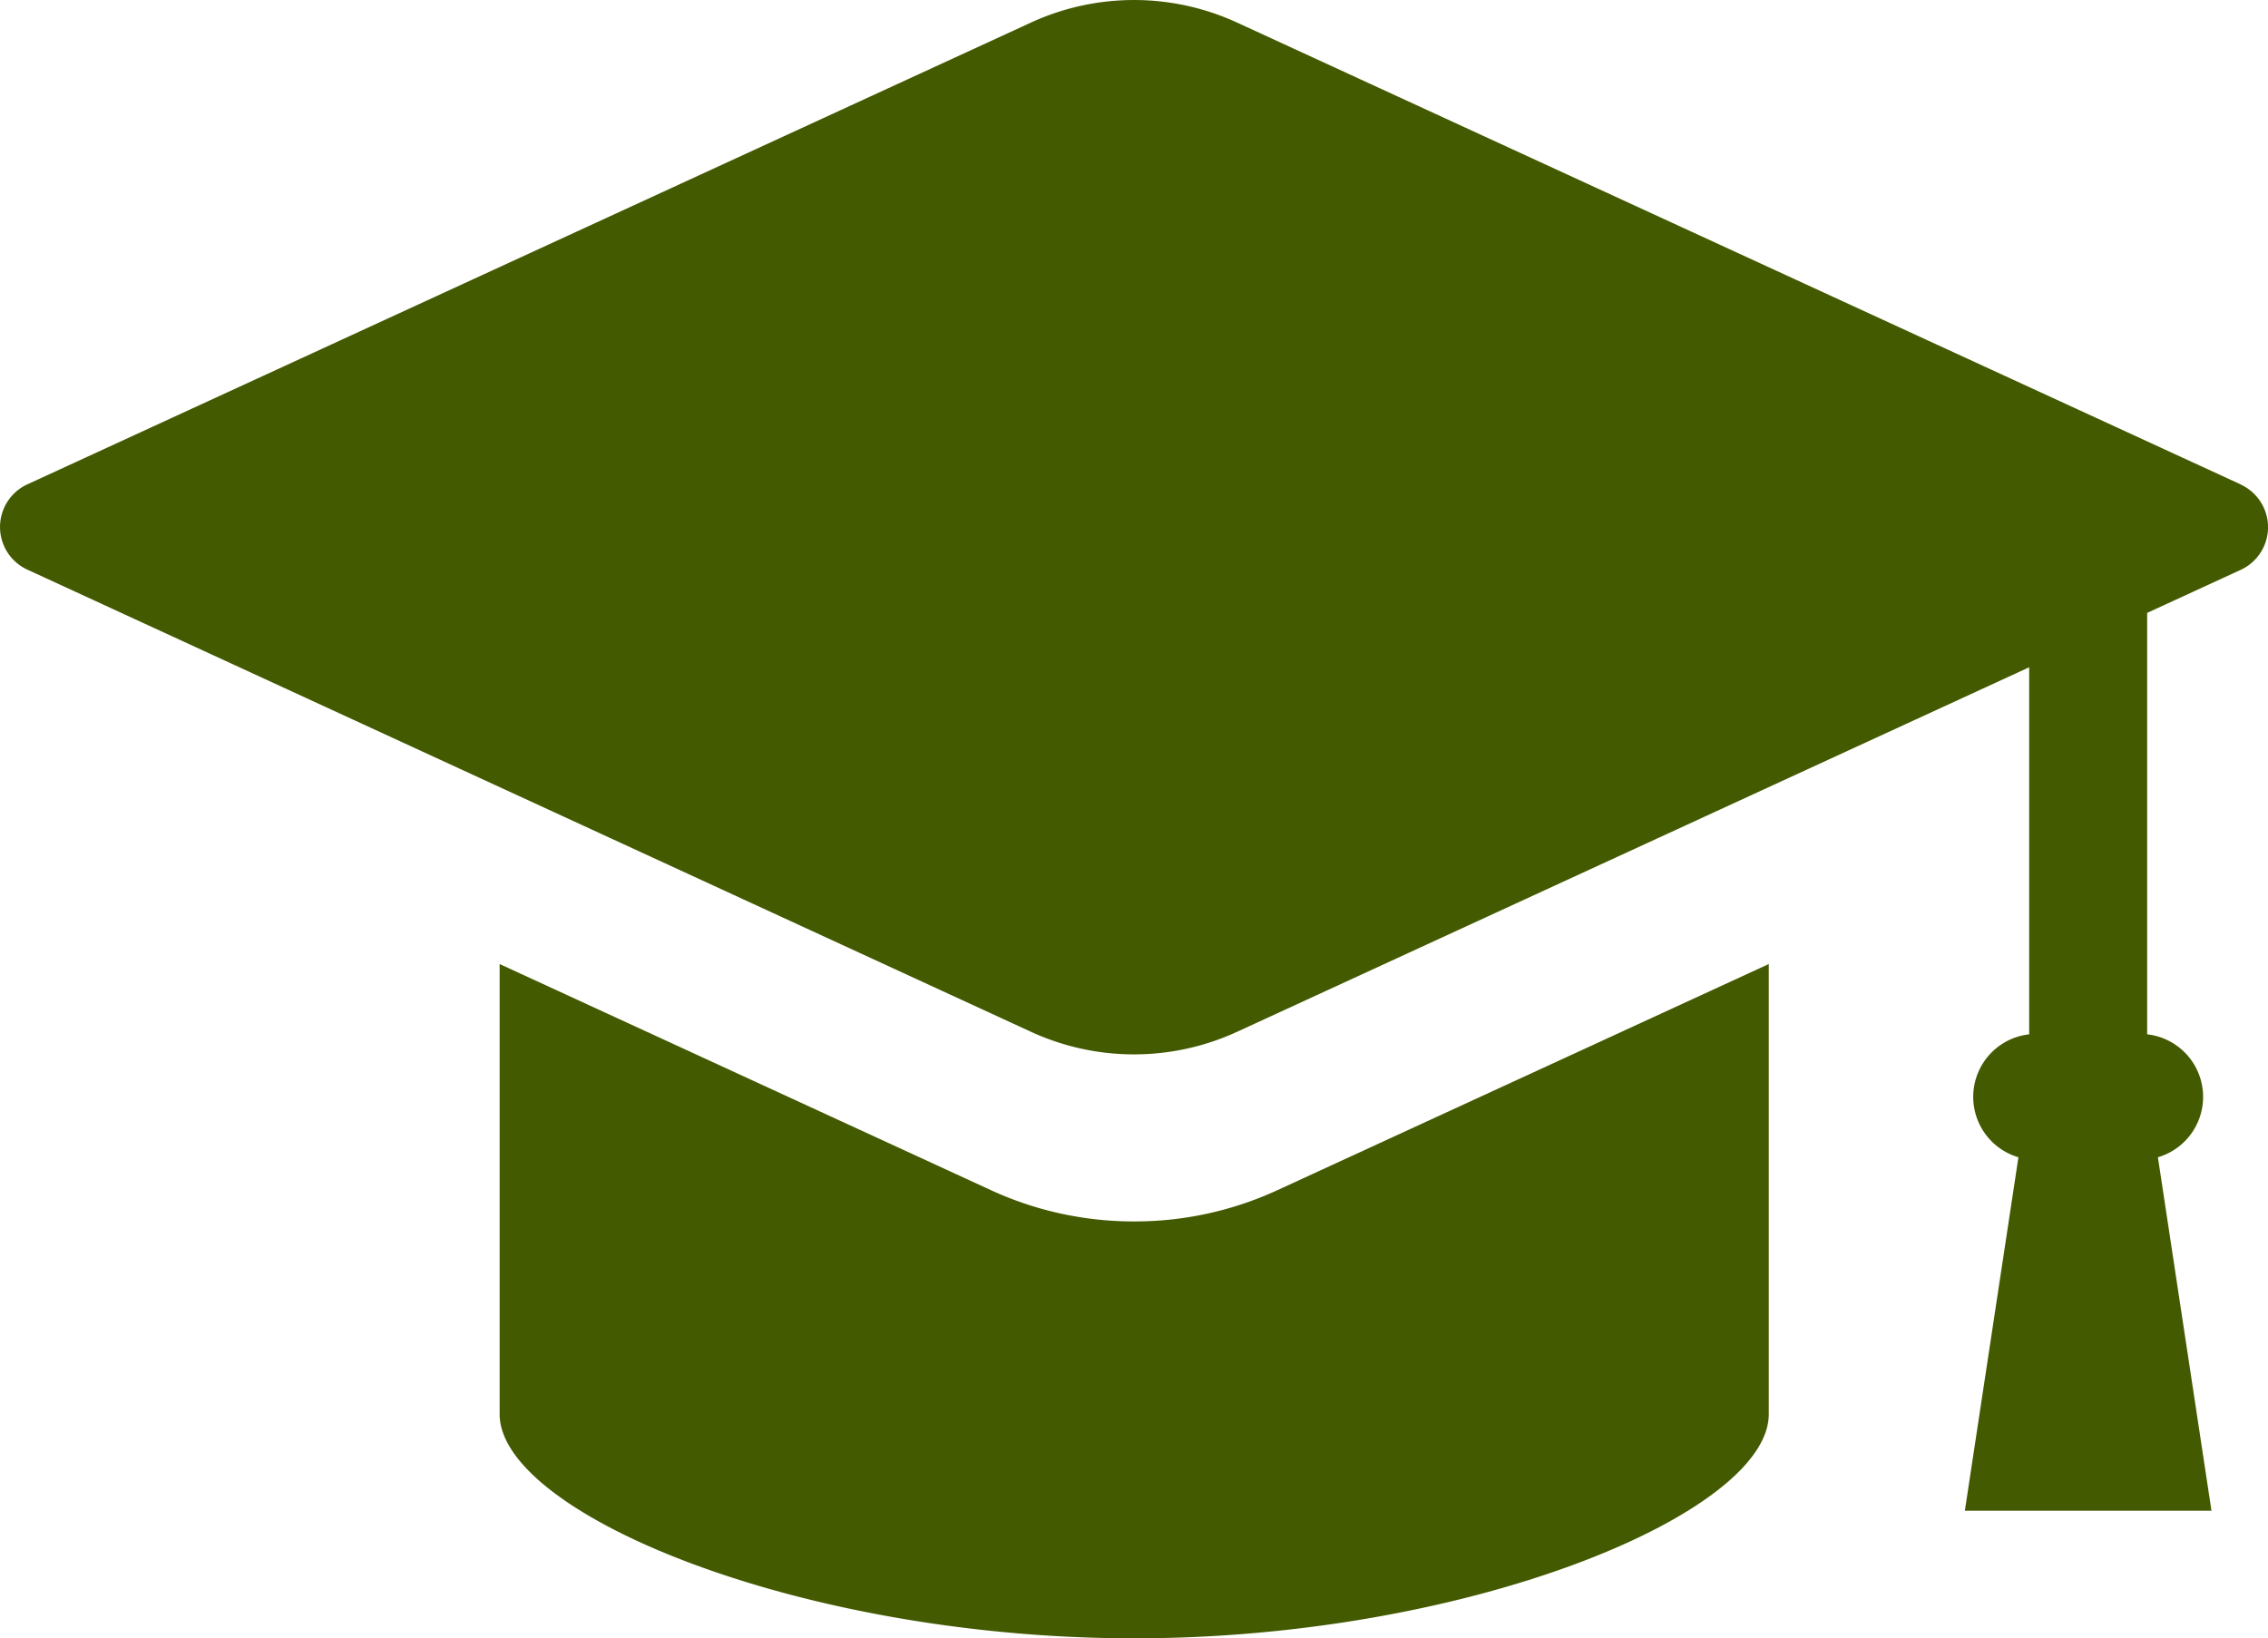
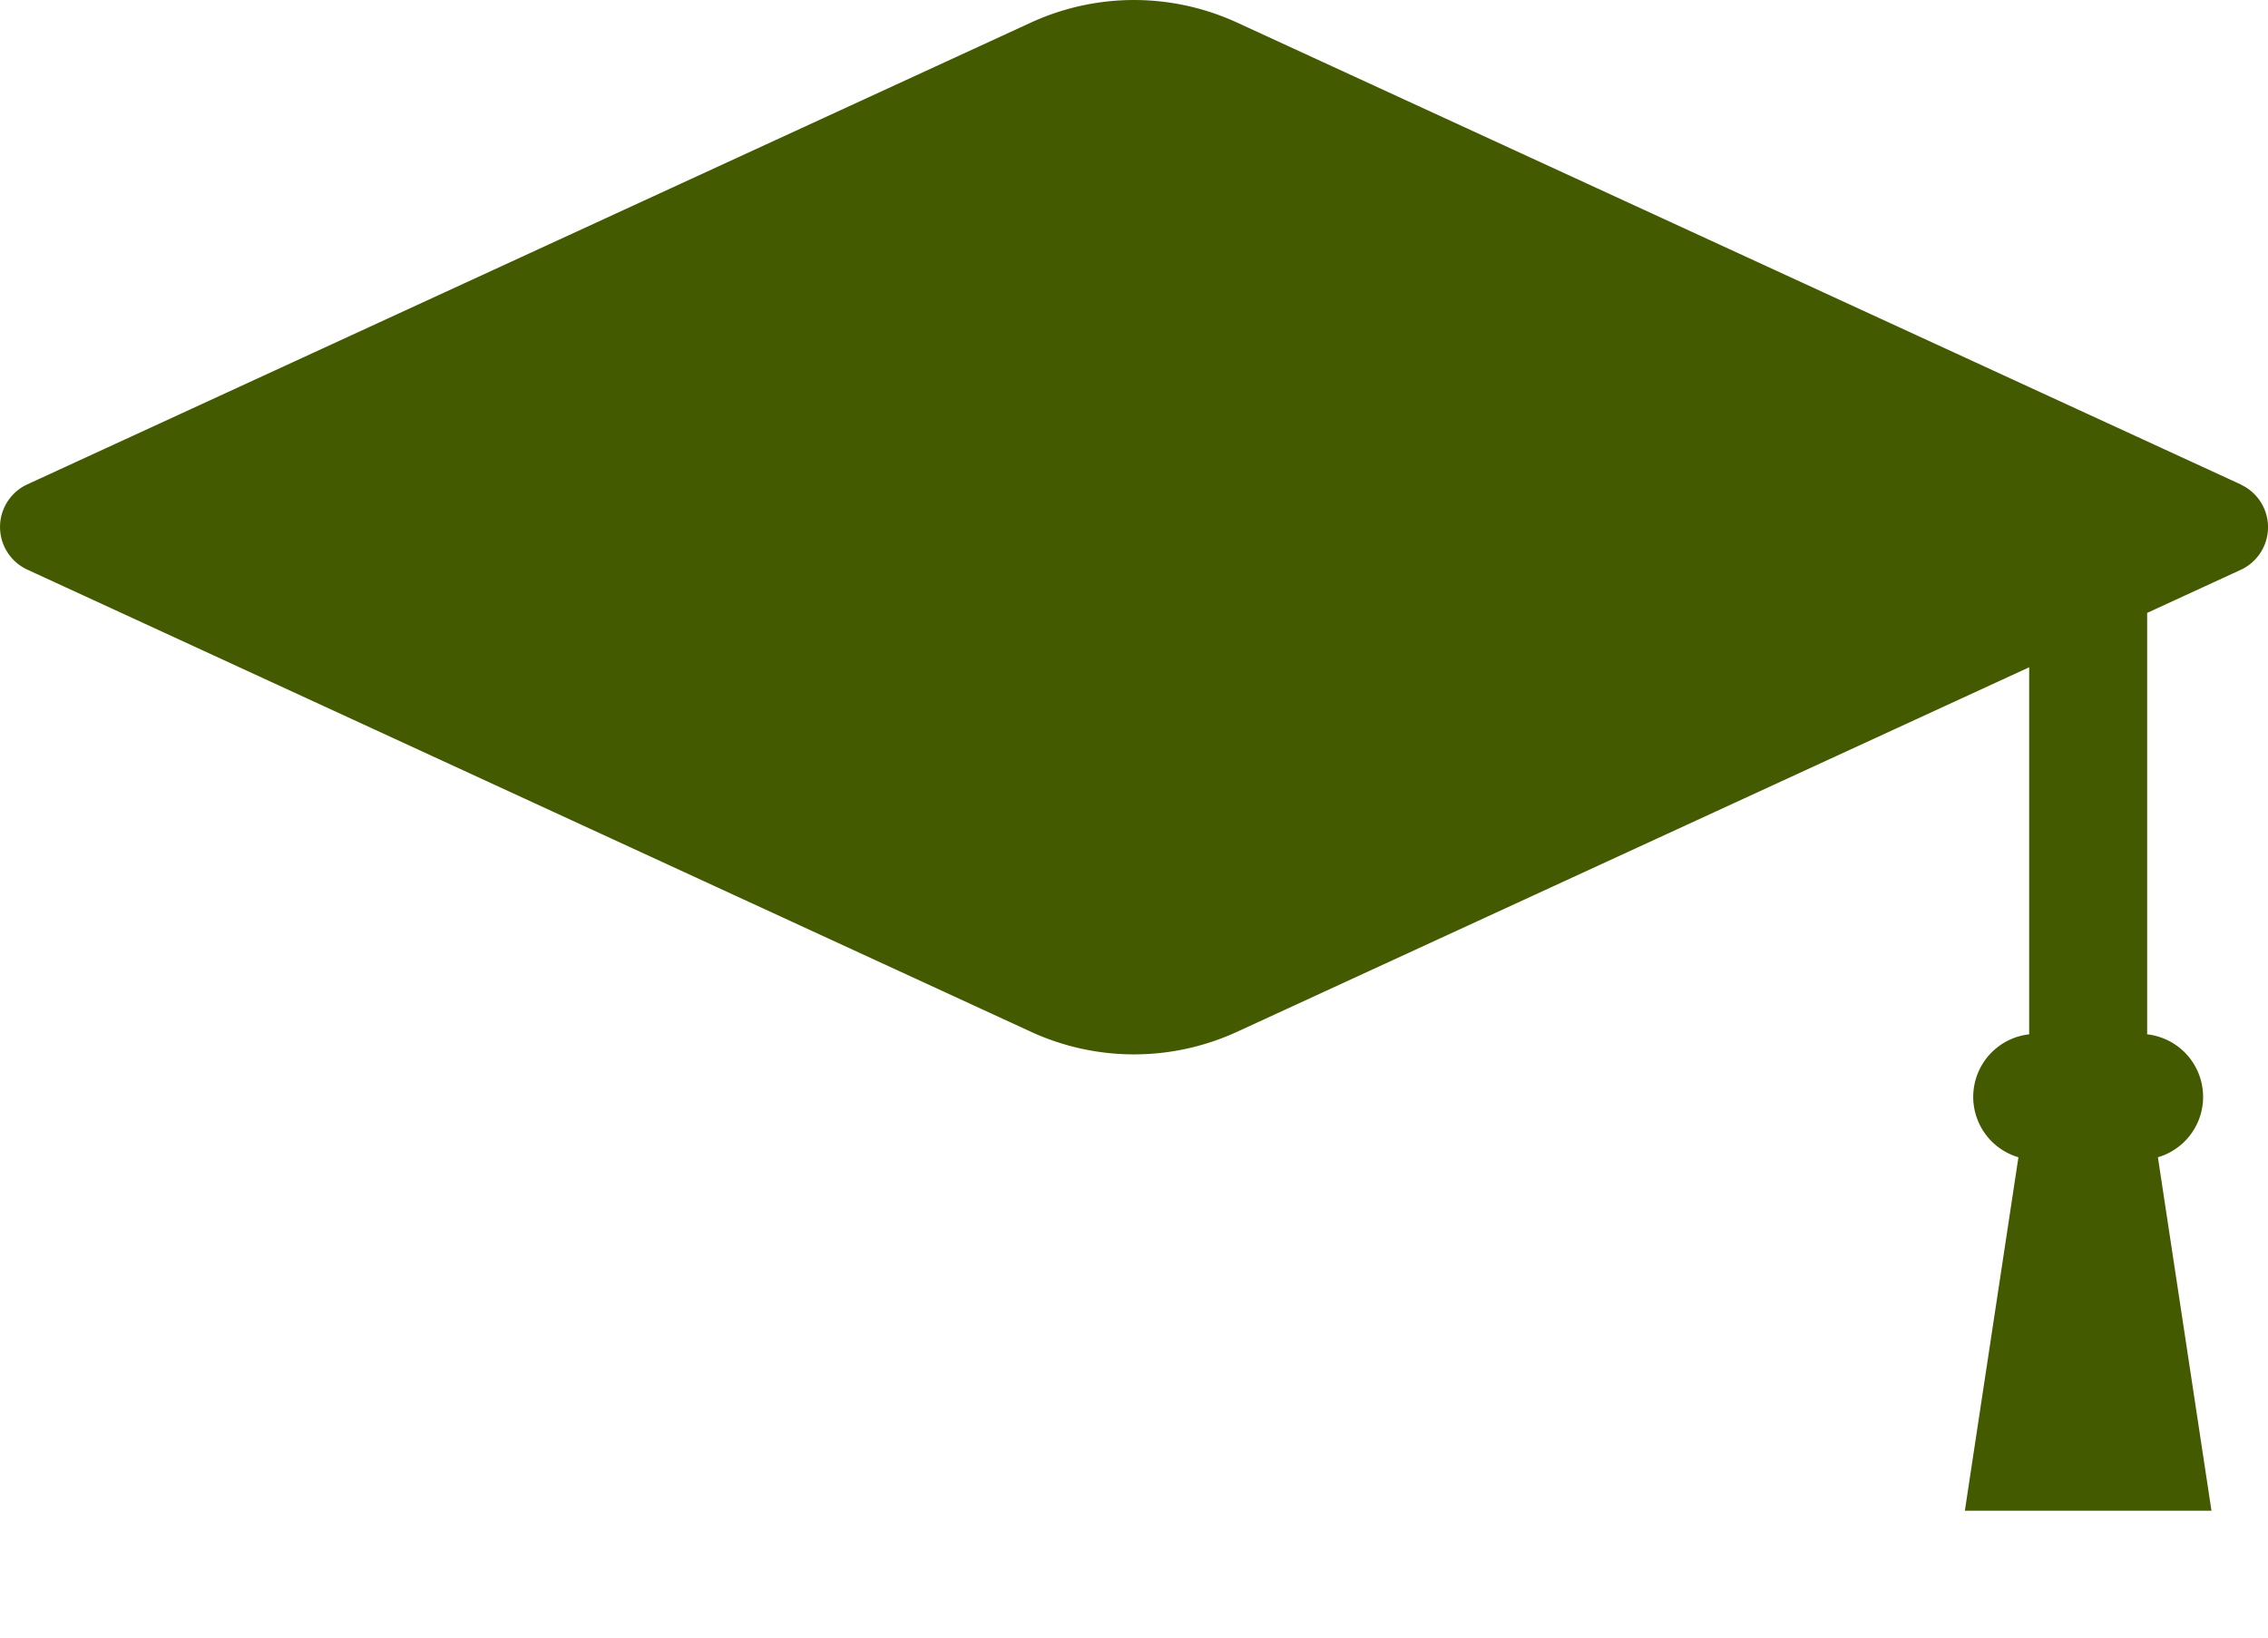
<svg xmlns="http://www.w3.org/2000/svg" width="50.037" height="36.153" viewBox="0 0 50.037 36.153">
  <path d="M49.435,81.721,27.292,71.529a5.442,5.442,0,0,0-4.547,0L.6,81.721A1.036,1.036,0,0,0,.6,83.6L22.745,93.8a5.435,5.435,0,0,0,4.548,0l17.475-8.044v8.1a1.389,1.389,0,0,0-.237,2.713l-1.182,7.8H48.79l-1.182-7.8a1.389,1.389,0,0,0-.237-2.713v-9.3l2.064-.95a1.036,1.036,0,0,0,0-1.882Z" transform="translate(0 -71.031)" fill="#435a00" />
-   <path d="M126.788,294.39a7.52,7.52,0,0,1-3.165-.694l-10.83-4.986v9.933c0,2.181,6.589,4.947,14,4.947s14-2.767,14-4.947V288.71L129.953,293.7A7.516,7.516,0,0,1,126.788,294.39Z" transform="translate(-101.77 -267.436)" fill="#435a00" />
</svg>